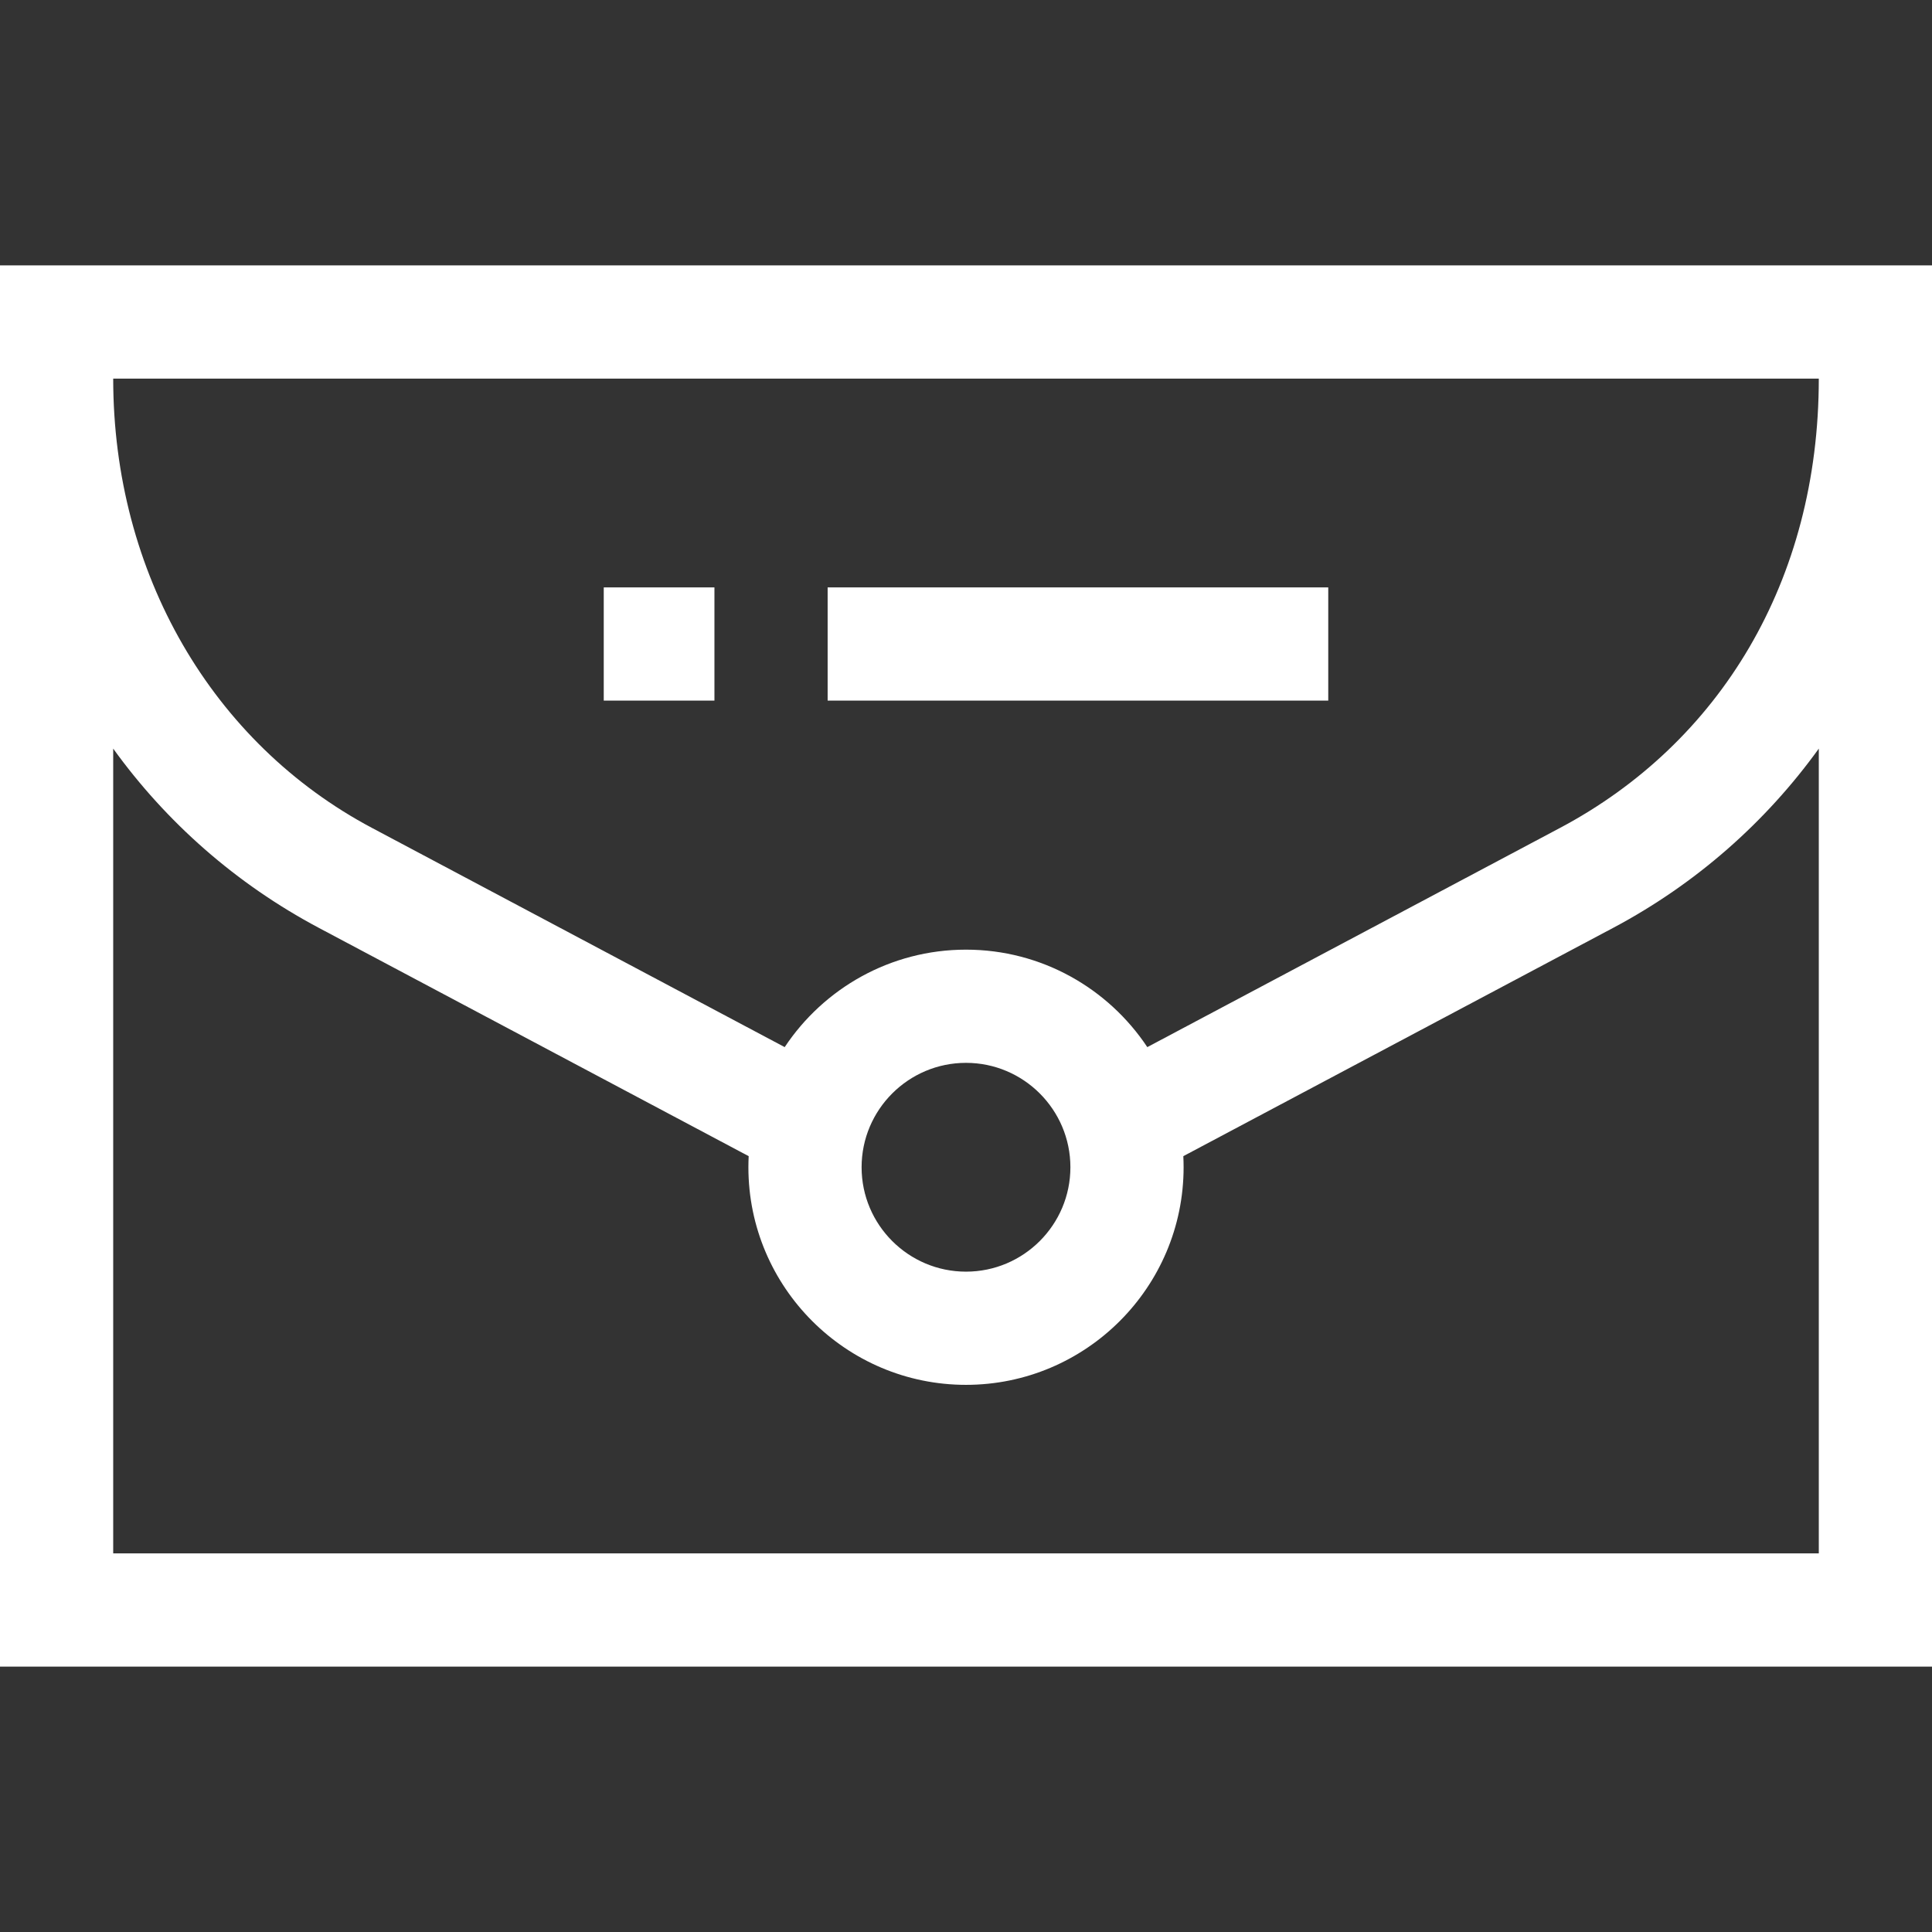
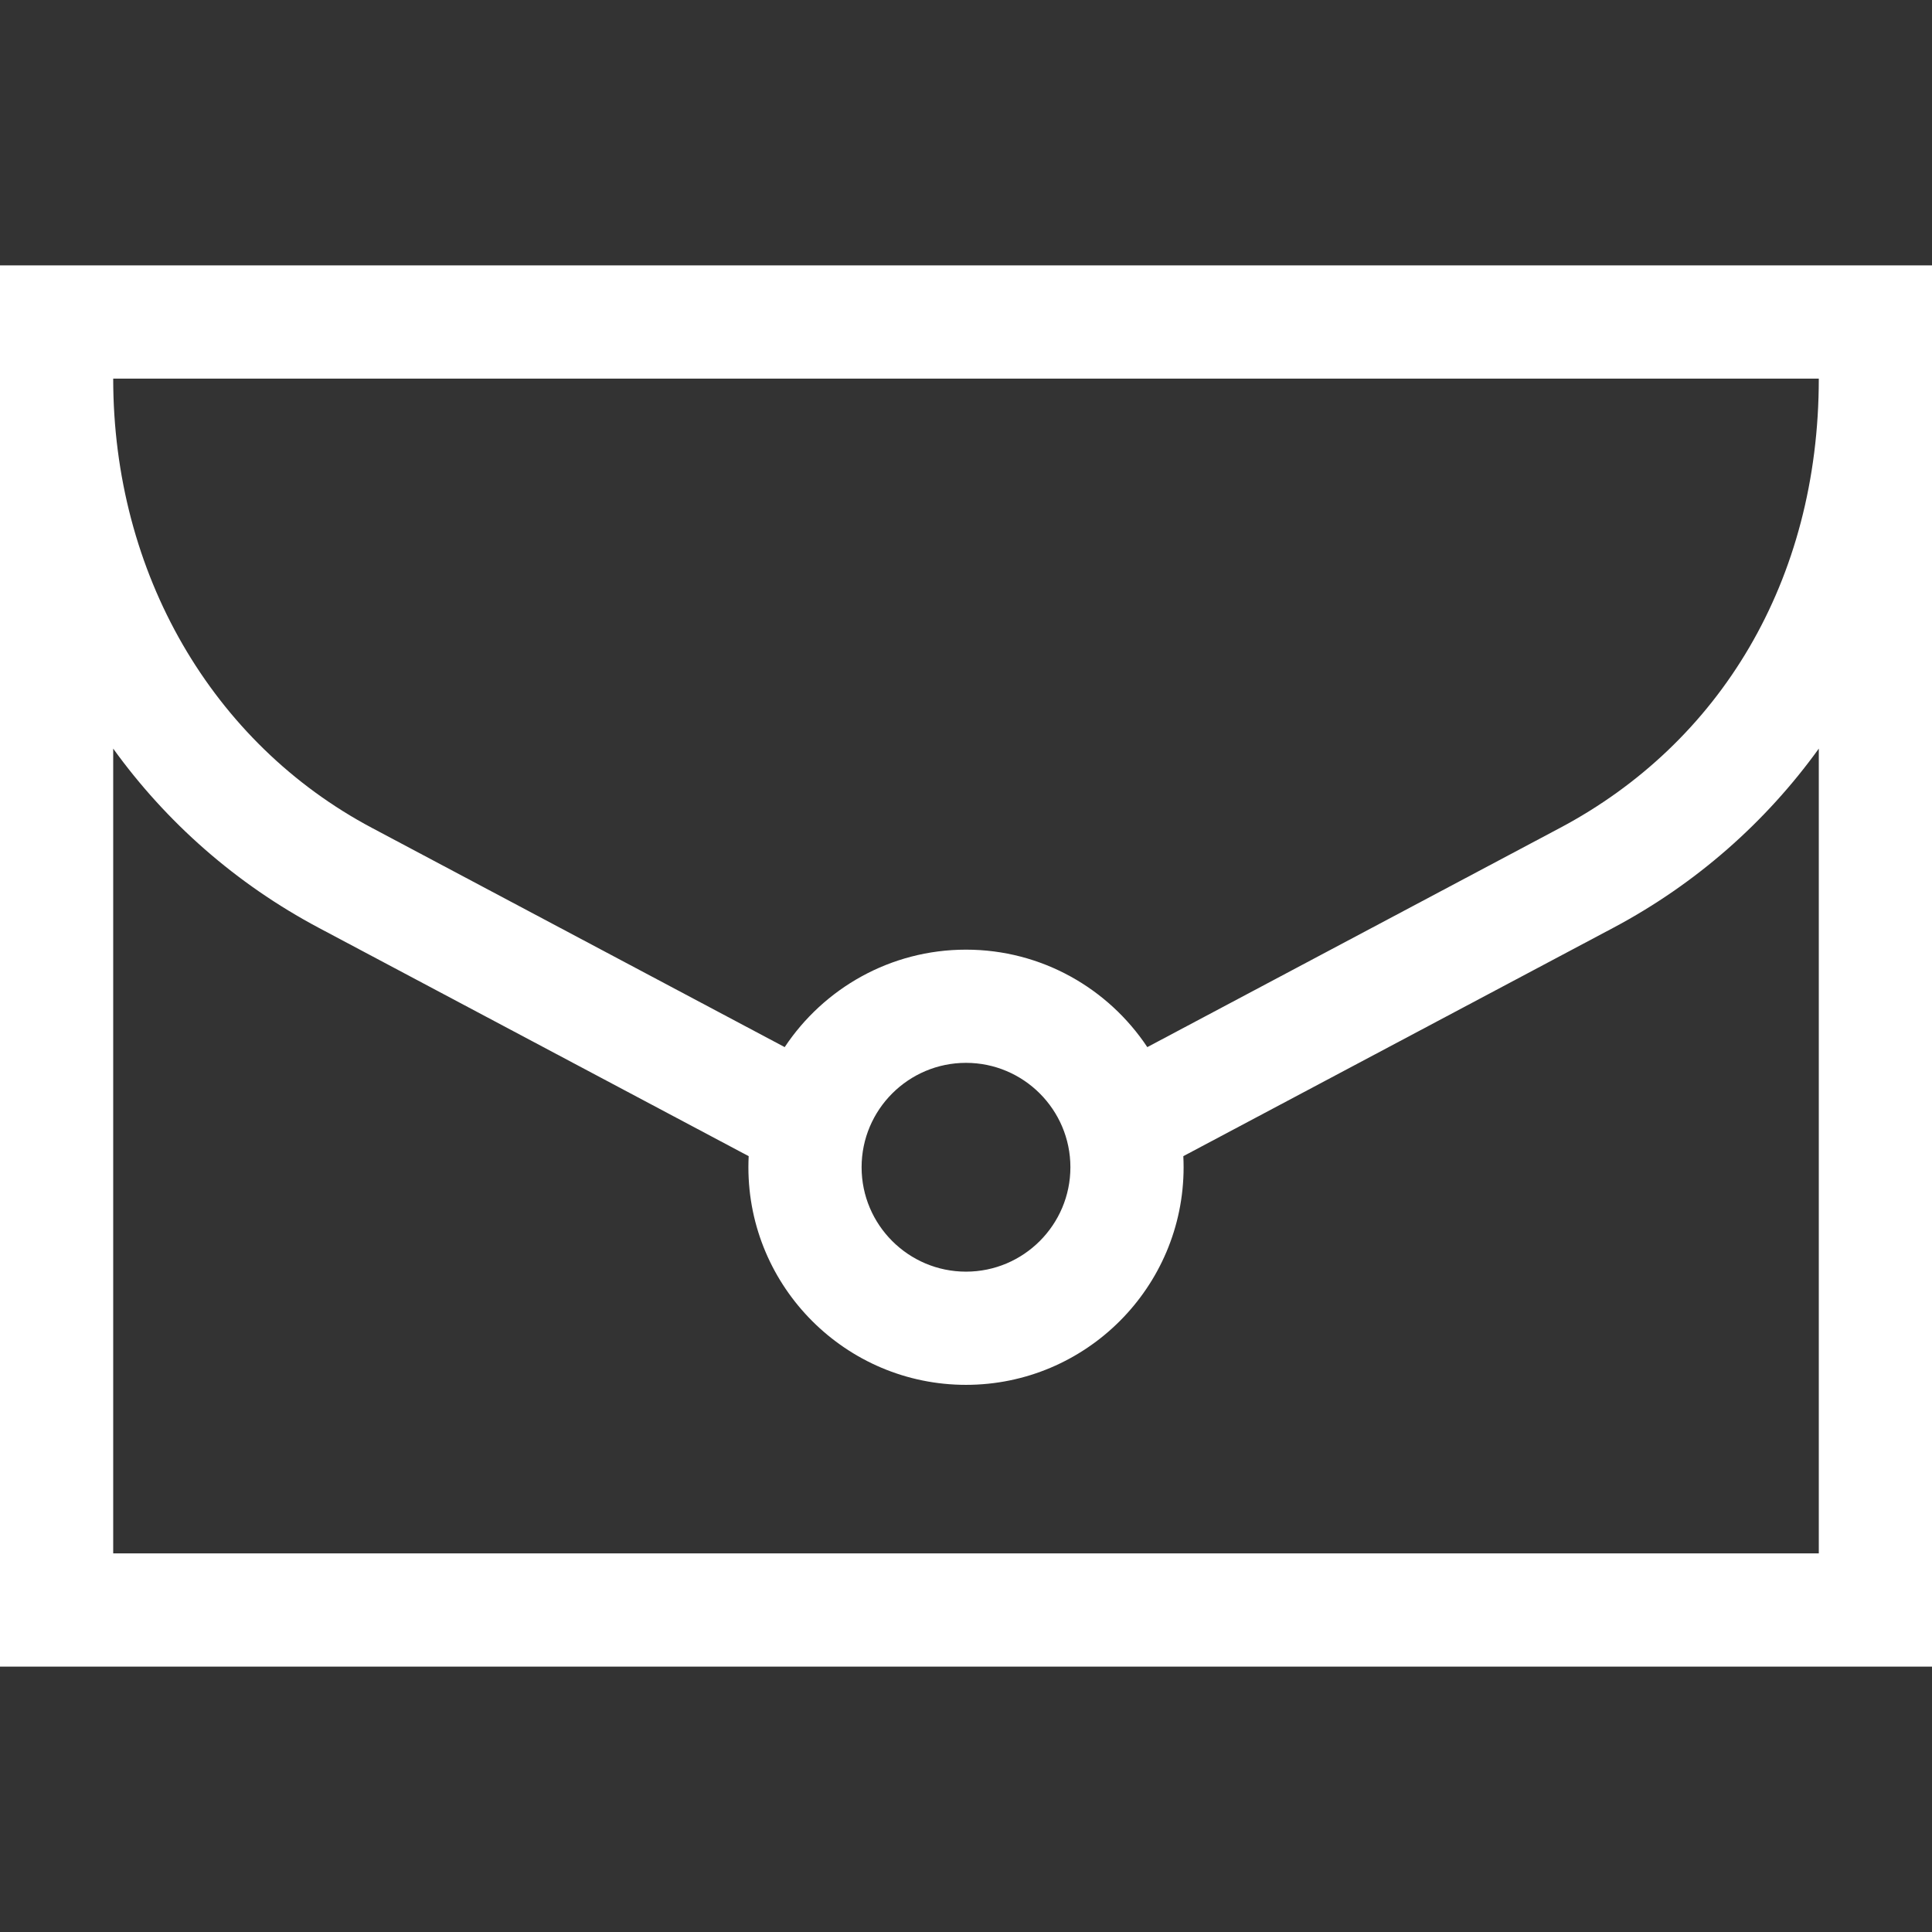
<svg xmlns="http://www.w3.org/2000/svg" id="Layer_1" enable-background="new 0 0 512 512" height="512" viewBox="0 0 512 512" width="512">
  <rect x="0" y="0" width="512" height="512" fill="#333333" stroke="none" />
  <g>
    <path d="m0 70.334v371.333h512v-371.333zm30 341.333v-213.275c14.017 19.443 32.489 35.814 54.499 47.505l113.909 60.499c-.049.973-.075 1.953-.075 2.938 0 31.797 25.87 57.666 57.667 57.666s57.667-25.869 57.667-57.667c0-.985-.025-1.964-.074-2.938l113.907-60.498c22.011-11.691 40.482-28.062 54.5-47.505v213.274h-452zm452-311.333c0 53.666-26.275 96.604-68.572 119.068l-109.379 58.094c-10.34-15.553-28.014-25.829-48.049-25.829s-37.71 10.276-48.049 25.829l-109.379-58.094c-42.297-22.464-68.572-67.402-68.572-119.068zm-198.333 208.999c0 15.256-12.412 27.667-27.667 27.667s-27.667-12.411-27.667-27.667 12.411-27.667 27.667-27.667 27.667 12.412 27.667 27.667z" fill="#fff" />
-     <path d="m219.333 155.667h132.667v30h-132.667z" fill="#fff" />
-     <path d="m160 155.667h29.333v30h-29.333z" fill="#fff" />
  </g>
</svg>